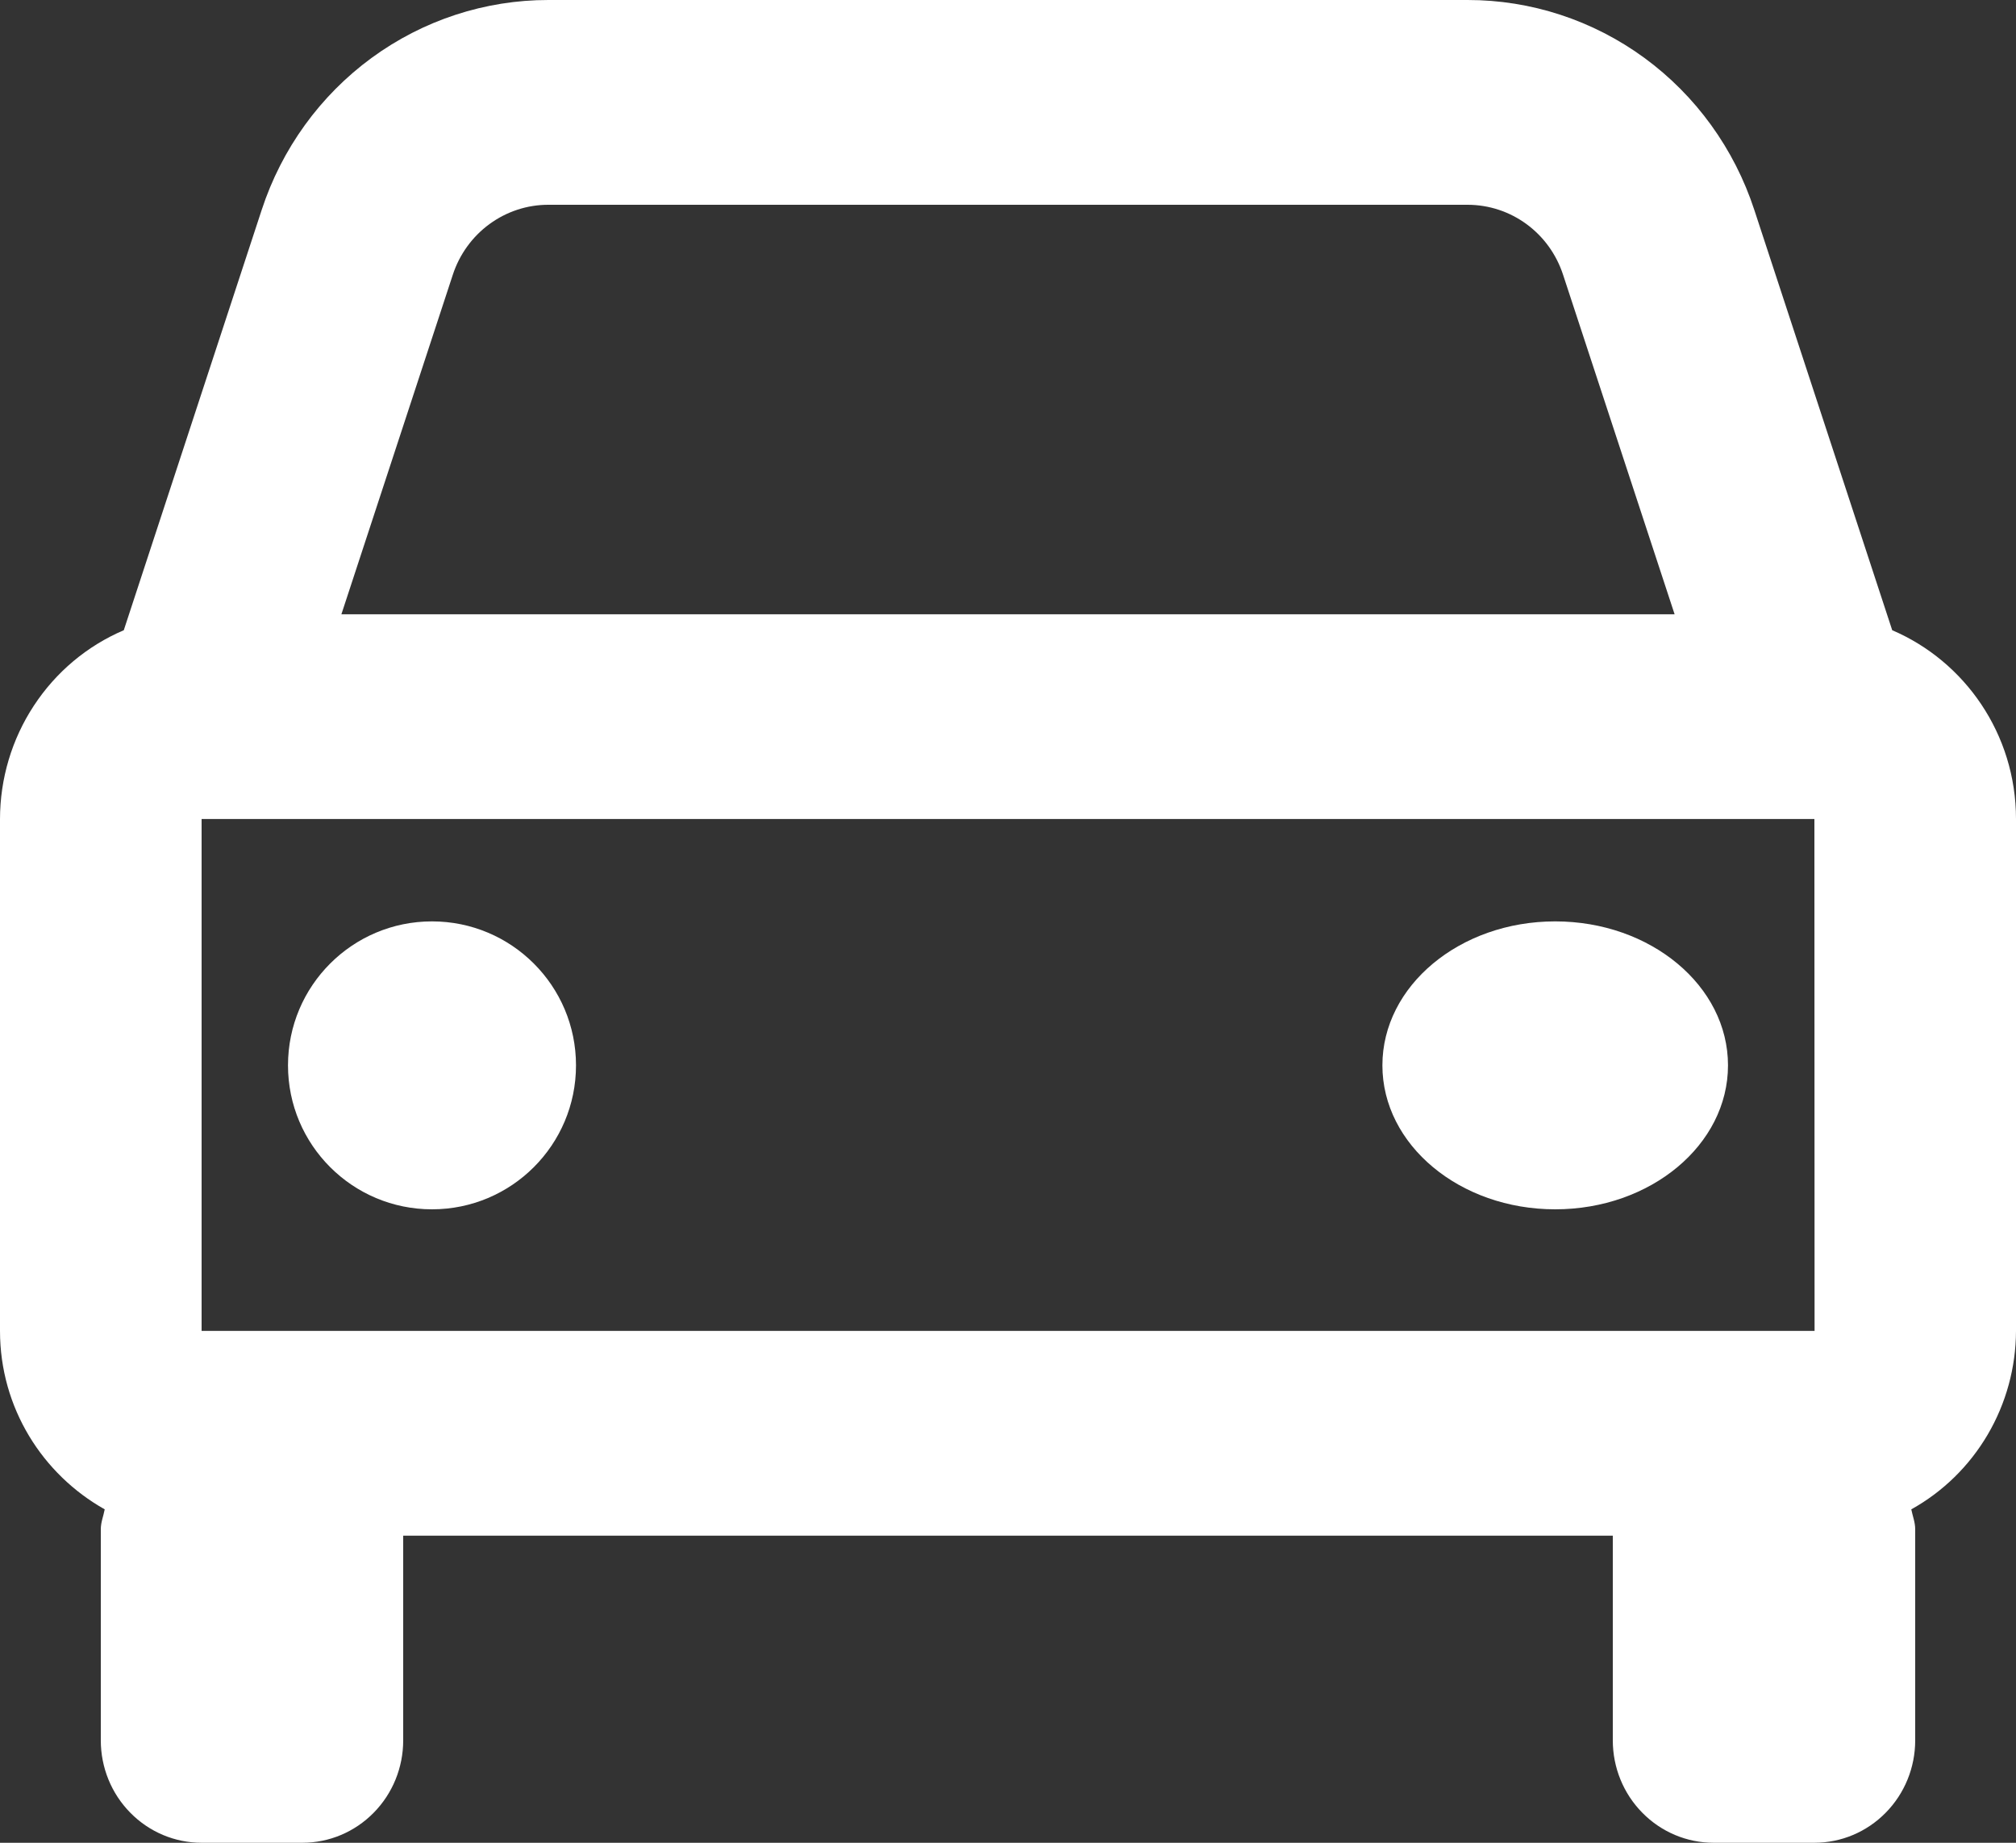
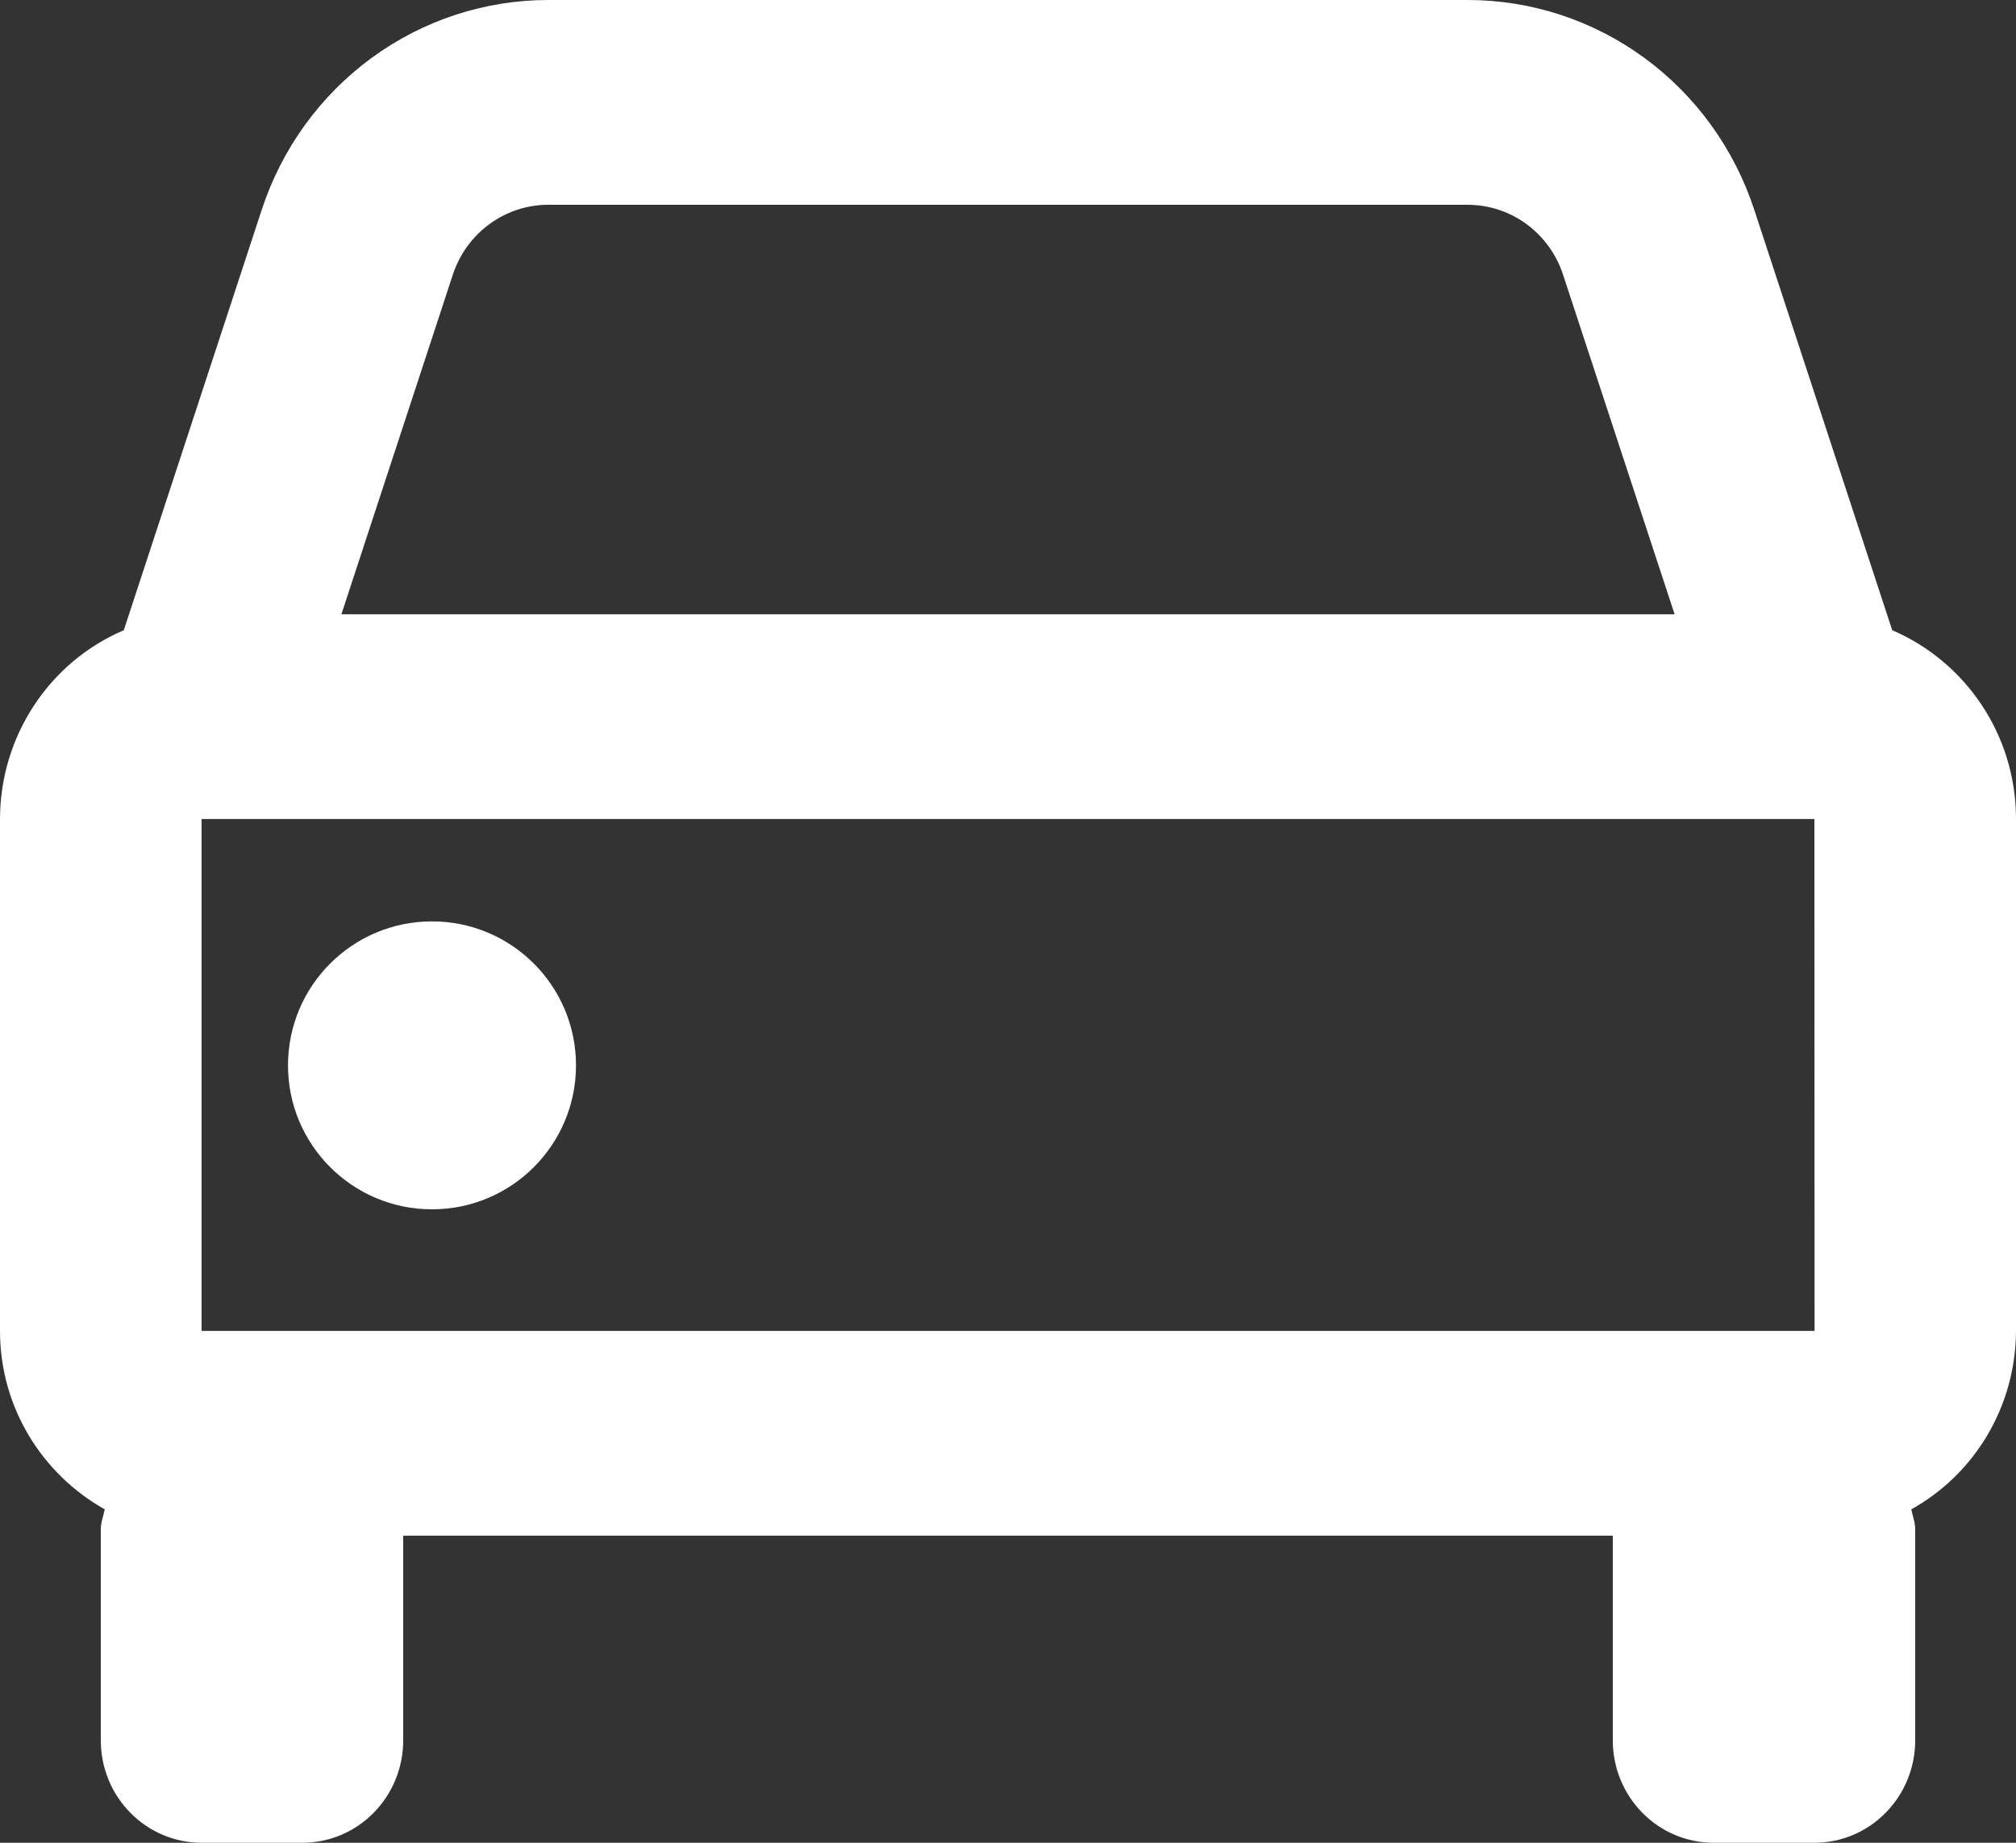
<svg xmlns="http://www.w3.org/2000/svg" width="35" height="32" viewBox="0 0 35 32" fill="none">
  <rect x="0" y="0" width="35" height="32" fill="#333333" stroke="none" />
  <path d="M32.851 10.944L30.457 3.646C30.11 2.584 29.442 1.66 28.548 1.005C27.654 0.351 26.58 -0.001 25.478 2.10271e-06H9.522C8.42 -0.001 7.346 0.351 6.452 1.005C5.558 1.66 4.89 2.584 4.543 3.646L2.149 10.944C1.513 11.215 0.97 11.671 0.588 12.254C0.205 12.837 0.001 13.522 0 14.222V23.111C0 24.45 0.74 25.604 1.818 26.21C1.796 26.327 1.75 26.434 1.75 26.556V30.222C1.75 30.694 1.934 31.146 2.263 31.479C2.591 31.813 3.036 32 3.5 32H5.25C5.714 32 6.159 31.813 6.487 31.479C6.816 31.146 7 30.694 7 30.222V26.667H28V30.222C28 30.694 28.184 31.146 28.513 31.479C28.841 31.813 29.286 32 29.75 32H31.5C31.964 32 32.409 31.813 32.737 31.479C33.066 31.146 33.25 30.694 33.25 30.222V26.556C33.25 26.434 33.205 26.325 33.182 26.21C33.73 25.906 34.188 25.458 34.508 24.913C34.828 24.368 34.998 23.746 35 23.111V14.222C35 12.748 34.111 11.483 32.851 10.944ZM3.5 23.111V14.222H31.5L31.503 23.111H3.5ZM9.522 3.556H25.477C26.231 3.556 26.899 4.043 27.137 4.772L29.073 10.667H5.927L7.861 4.772C7.977 4.417 8.2 4.109 8.498 3.891C8.796 3.673 9.154 3.555 9.522 3.556V3.556Z" fill="white" />
  <path d="M7.5 21C8.881 21 10 19.881 10 18.5C10 17.119 8.881 16 7.5 16C6.119 16 5 17.119 5 18.5C5 19.881 6.119 21 7.5 21Z" fill="white" />
-   <path d="M27 21C28.657 21 30 19.881 30 18.5C30 17.119 28.657 16 27 16C25.343 16 24 17.119 24 18.5C24 19.881 25.343 21 27 21Z" fill="white" />
</svg>